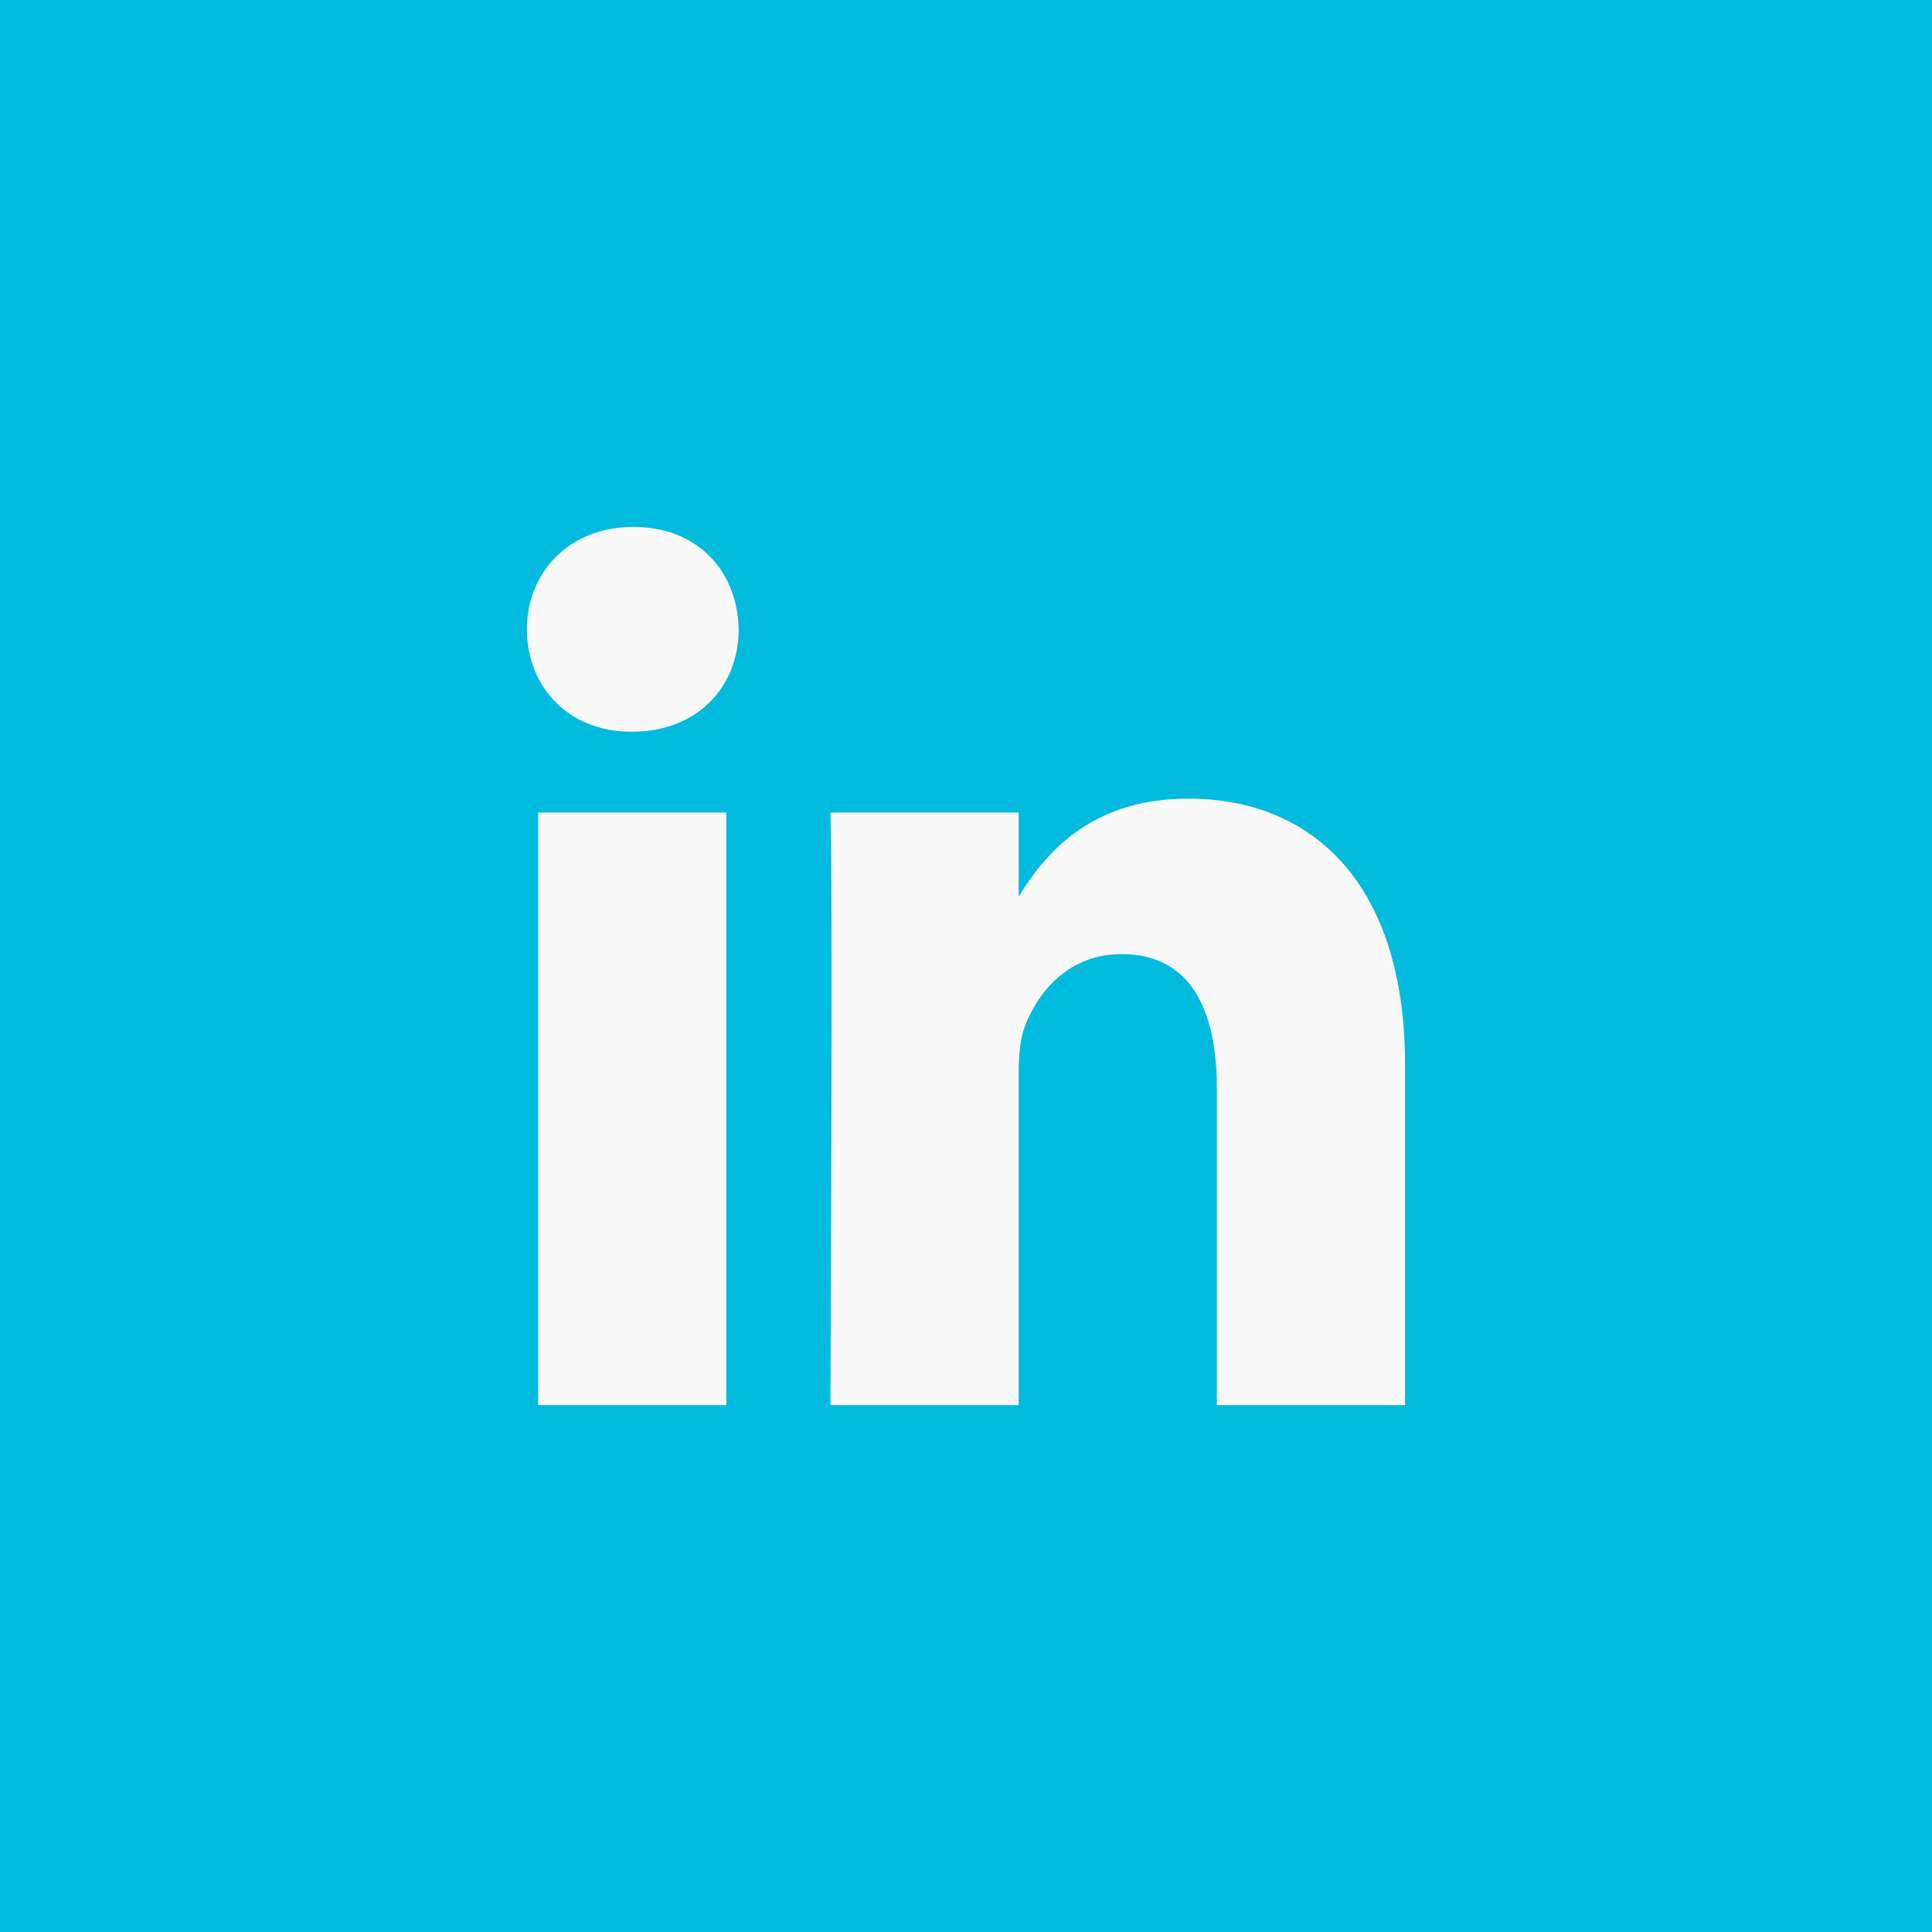
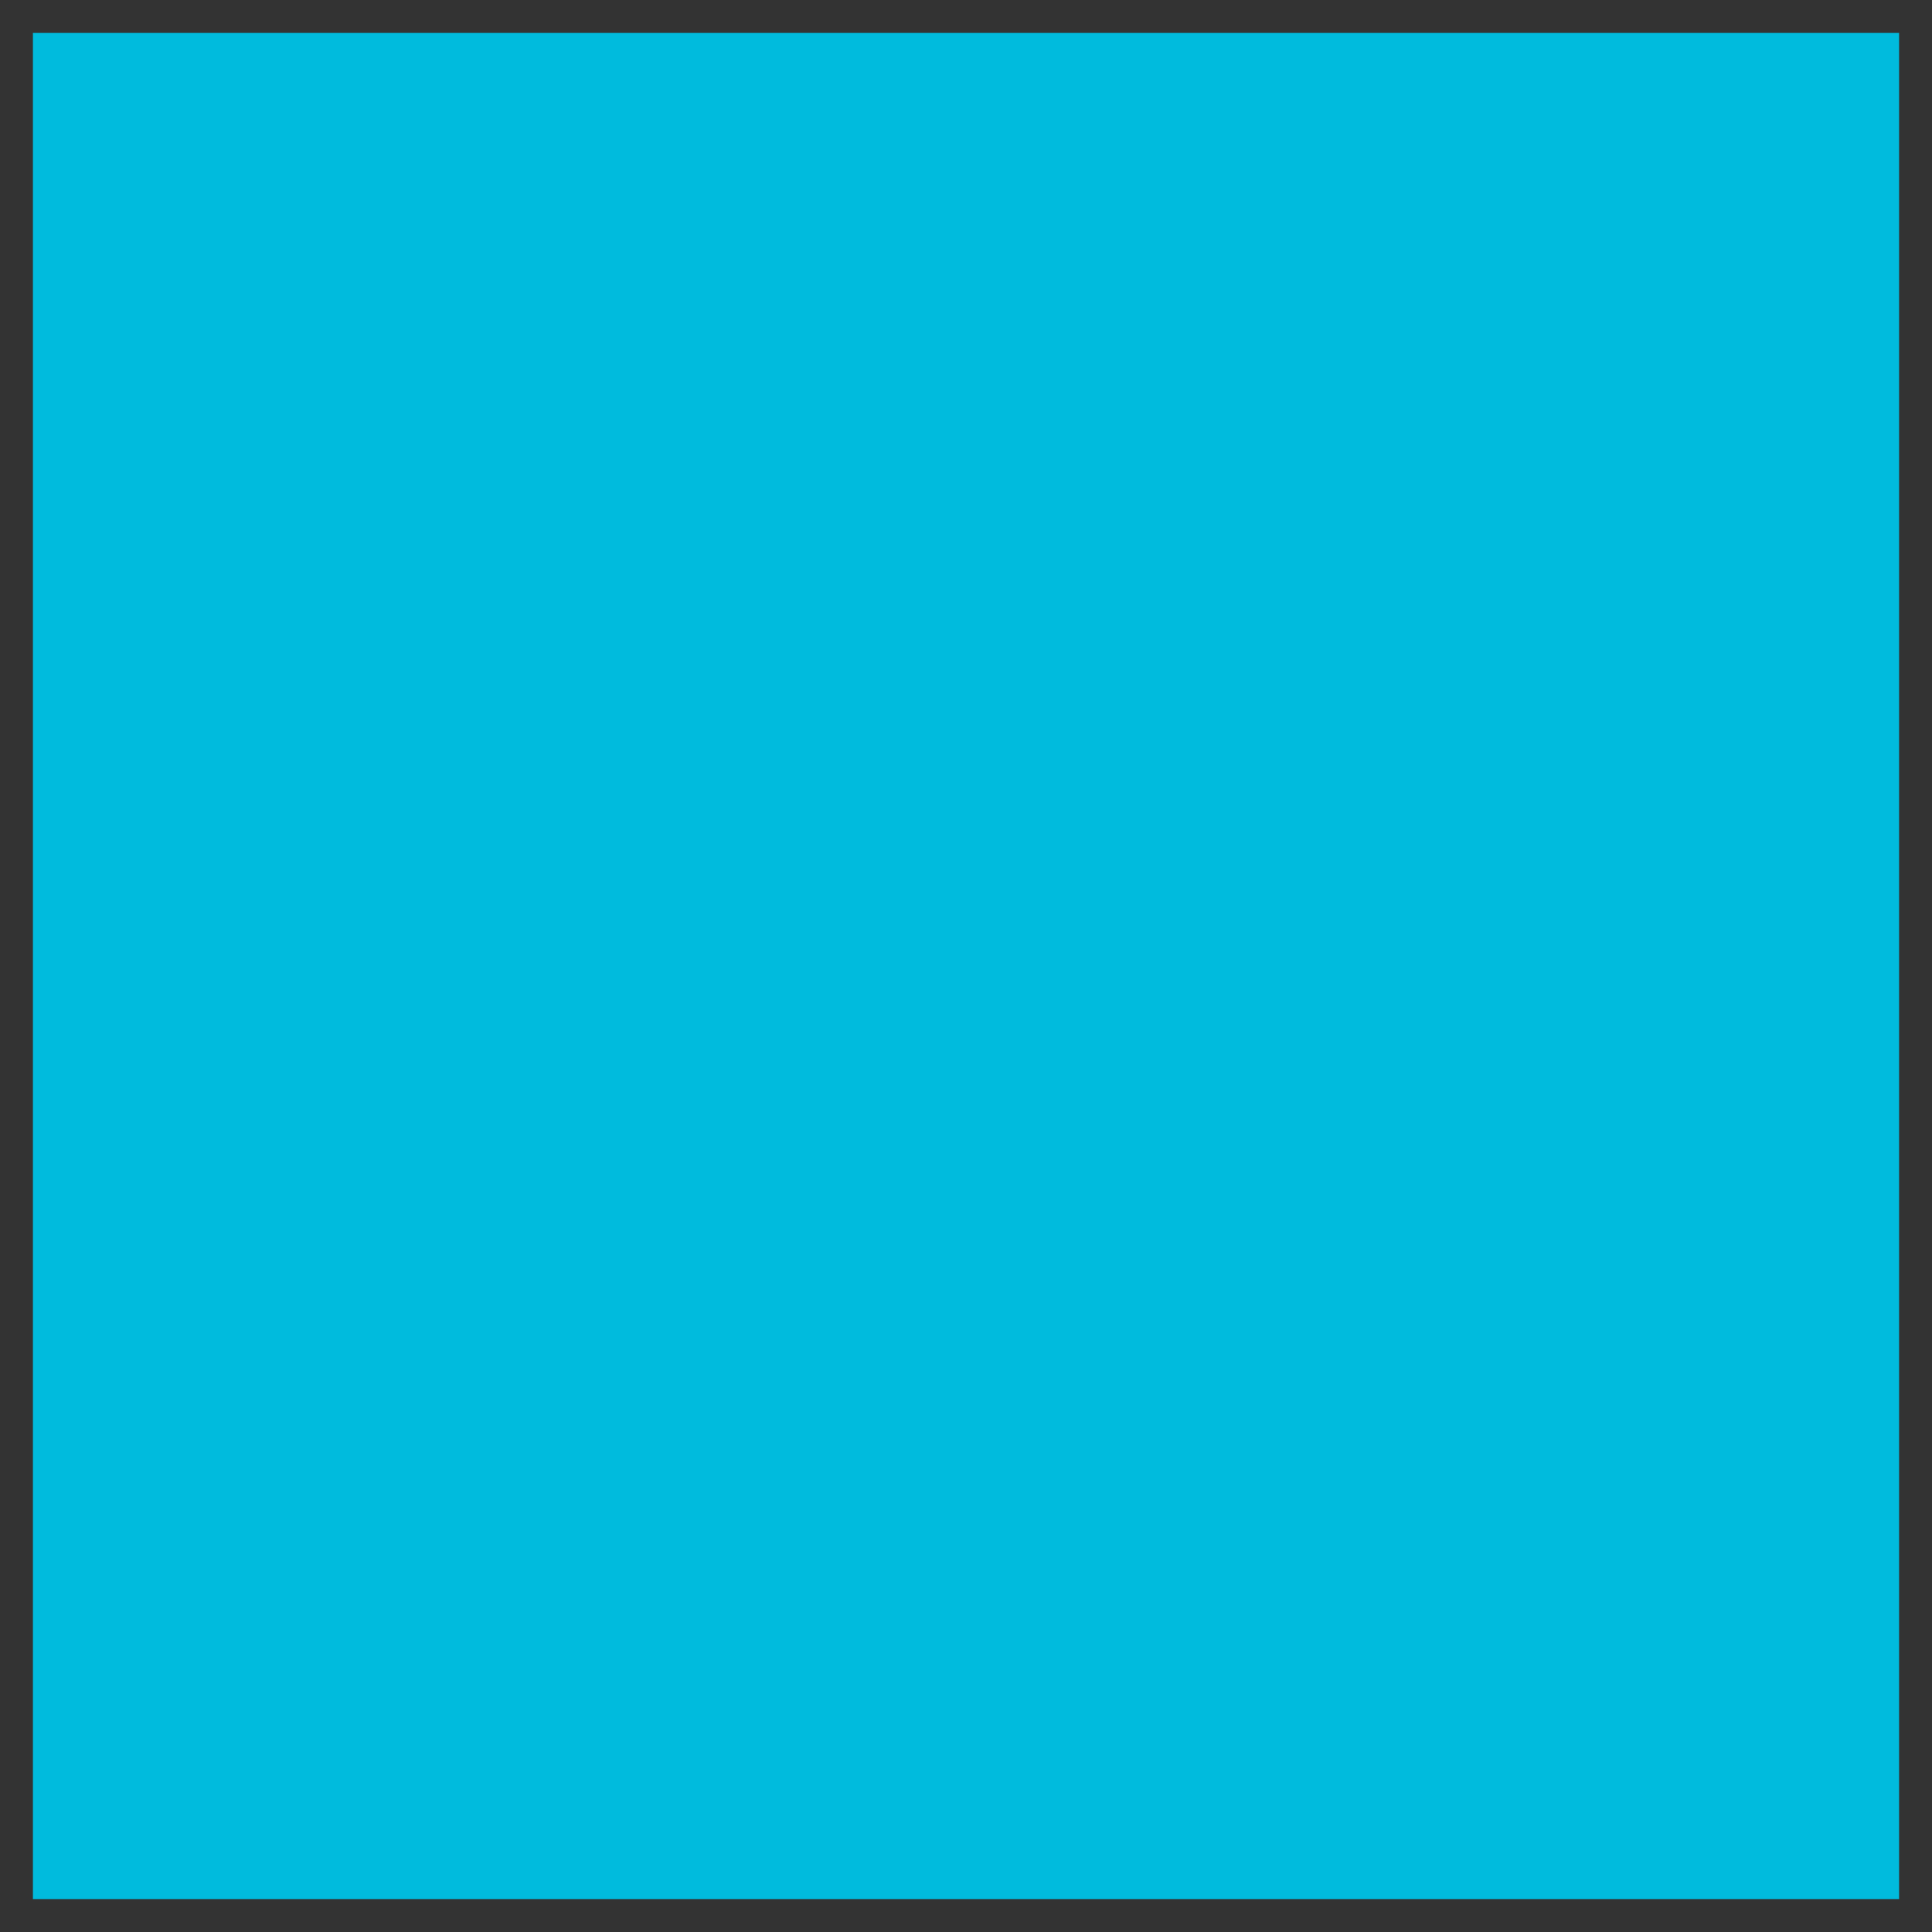
<svg xmlns="http://www.w3.org/2000/svg" width="44" height="44" viewBox="0 0 44 44" fill="none">
  <rect x="0" y="0" width="44" height="44" fill="#333333" stroke="none" />
  <rect x="0.75" y="0.75" width="42.5" height="42.5" fill="#00BBDD" />
  <g clip-path="url(#clip0_1180_1788)">
-     <path fill-rule="evenodd" clip-rule="evenodd" d="M23.2 20.461V20.418C23.191 20.432 23.18 20.447 23.172 20.461H23.2Z" fill="#F9F9F9" />
    <path d="M16.541 18.505H12.255V32H16.541V18.505Z" fill="#F9F9F9" />
    <path fill-rule="evenodd" clip-rule="evenodd" d="M14.398 16.664H14.37C12.932 16.664 12 15.627 12 14.332C12 13.036 12.959 12 14.426 12C15.893 12 16.795 13.007 16.823 14.332C16.823 15.627 15.893 16.664 14.398 16.664V16.664Z" fill="#F9F9F9" />
-     <path fill-rule="evenodd" clip-rule="evenodd" d="M32 32H27.713V24.78C27.713 22.967 27.093 21.729 25.542 21.729C24.357 21.729 23.652 22.562 23.342 23.369C23.229 23.658 23.2 24.058 23.2 24.463V32H18.912C18.912 32 18.969 19.771 18.912 18.505H23.2V20.417C23.77 19.5 24.787 18.188 27.064 18.188C29.886 18.188 32 20.116 32 24.261V32Z" fill="#F9F9F9" />
+     <path fill-rule="evenodd" clip-rule="evenodd" d="M32 32H27.713V24.78C27.713 22.967 27.093 21.729 25.542 21.729C23.229 23.658 23.2 24.058 23.2 24.463V32H18.912C18.912 32 18.969 19.771 18.912 18.505H23.2V20.417C23.77 19.5 24.787 18.188 27.064 18.188C29.886 18.188 32 20.116 32 24.261V32Z" fill="#F9F9F9" />
  </g>
-   <rect x="0.75" y="0.75" width="42.5" height="42.5" stroke="#00BBDD" stroke-width="1.5" />
  <defs>
    <clipPath id="clip0_1180_1788">
-       <rect width="20" height="20" fill="white" transform="translate(12 12)" />
-     </clipPath>
+       </clipPath>
  </defs>
</svg>